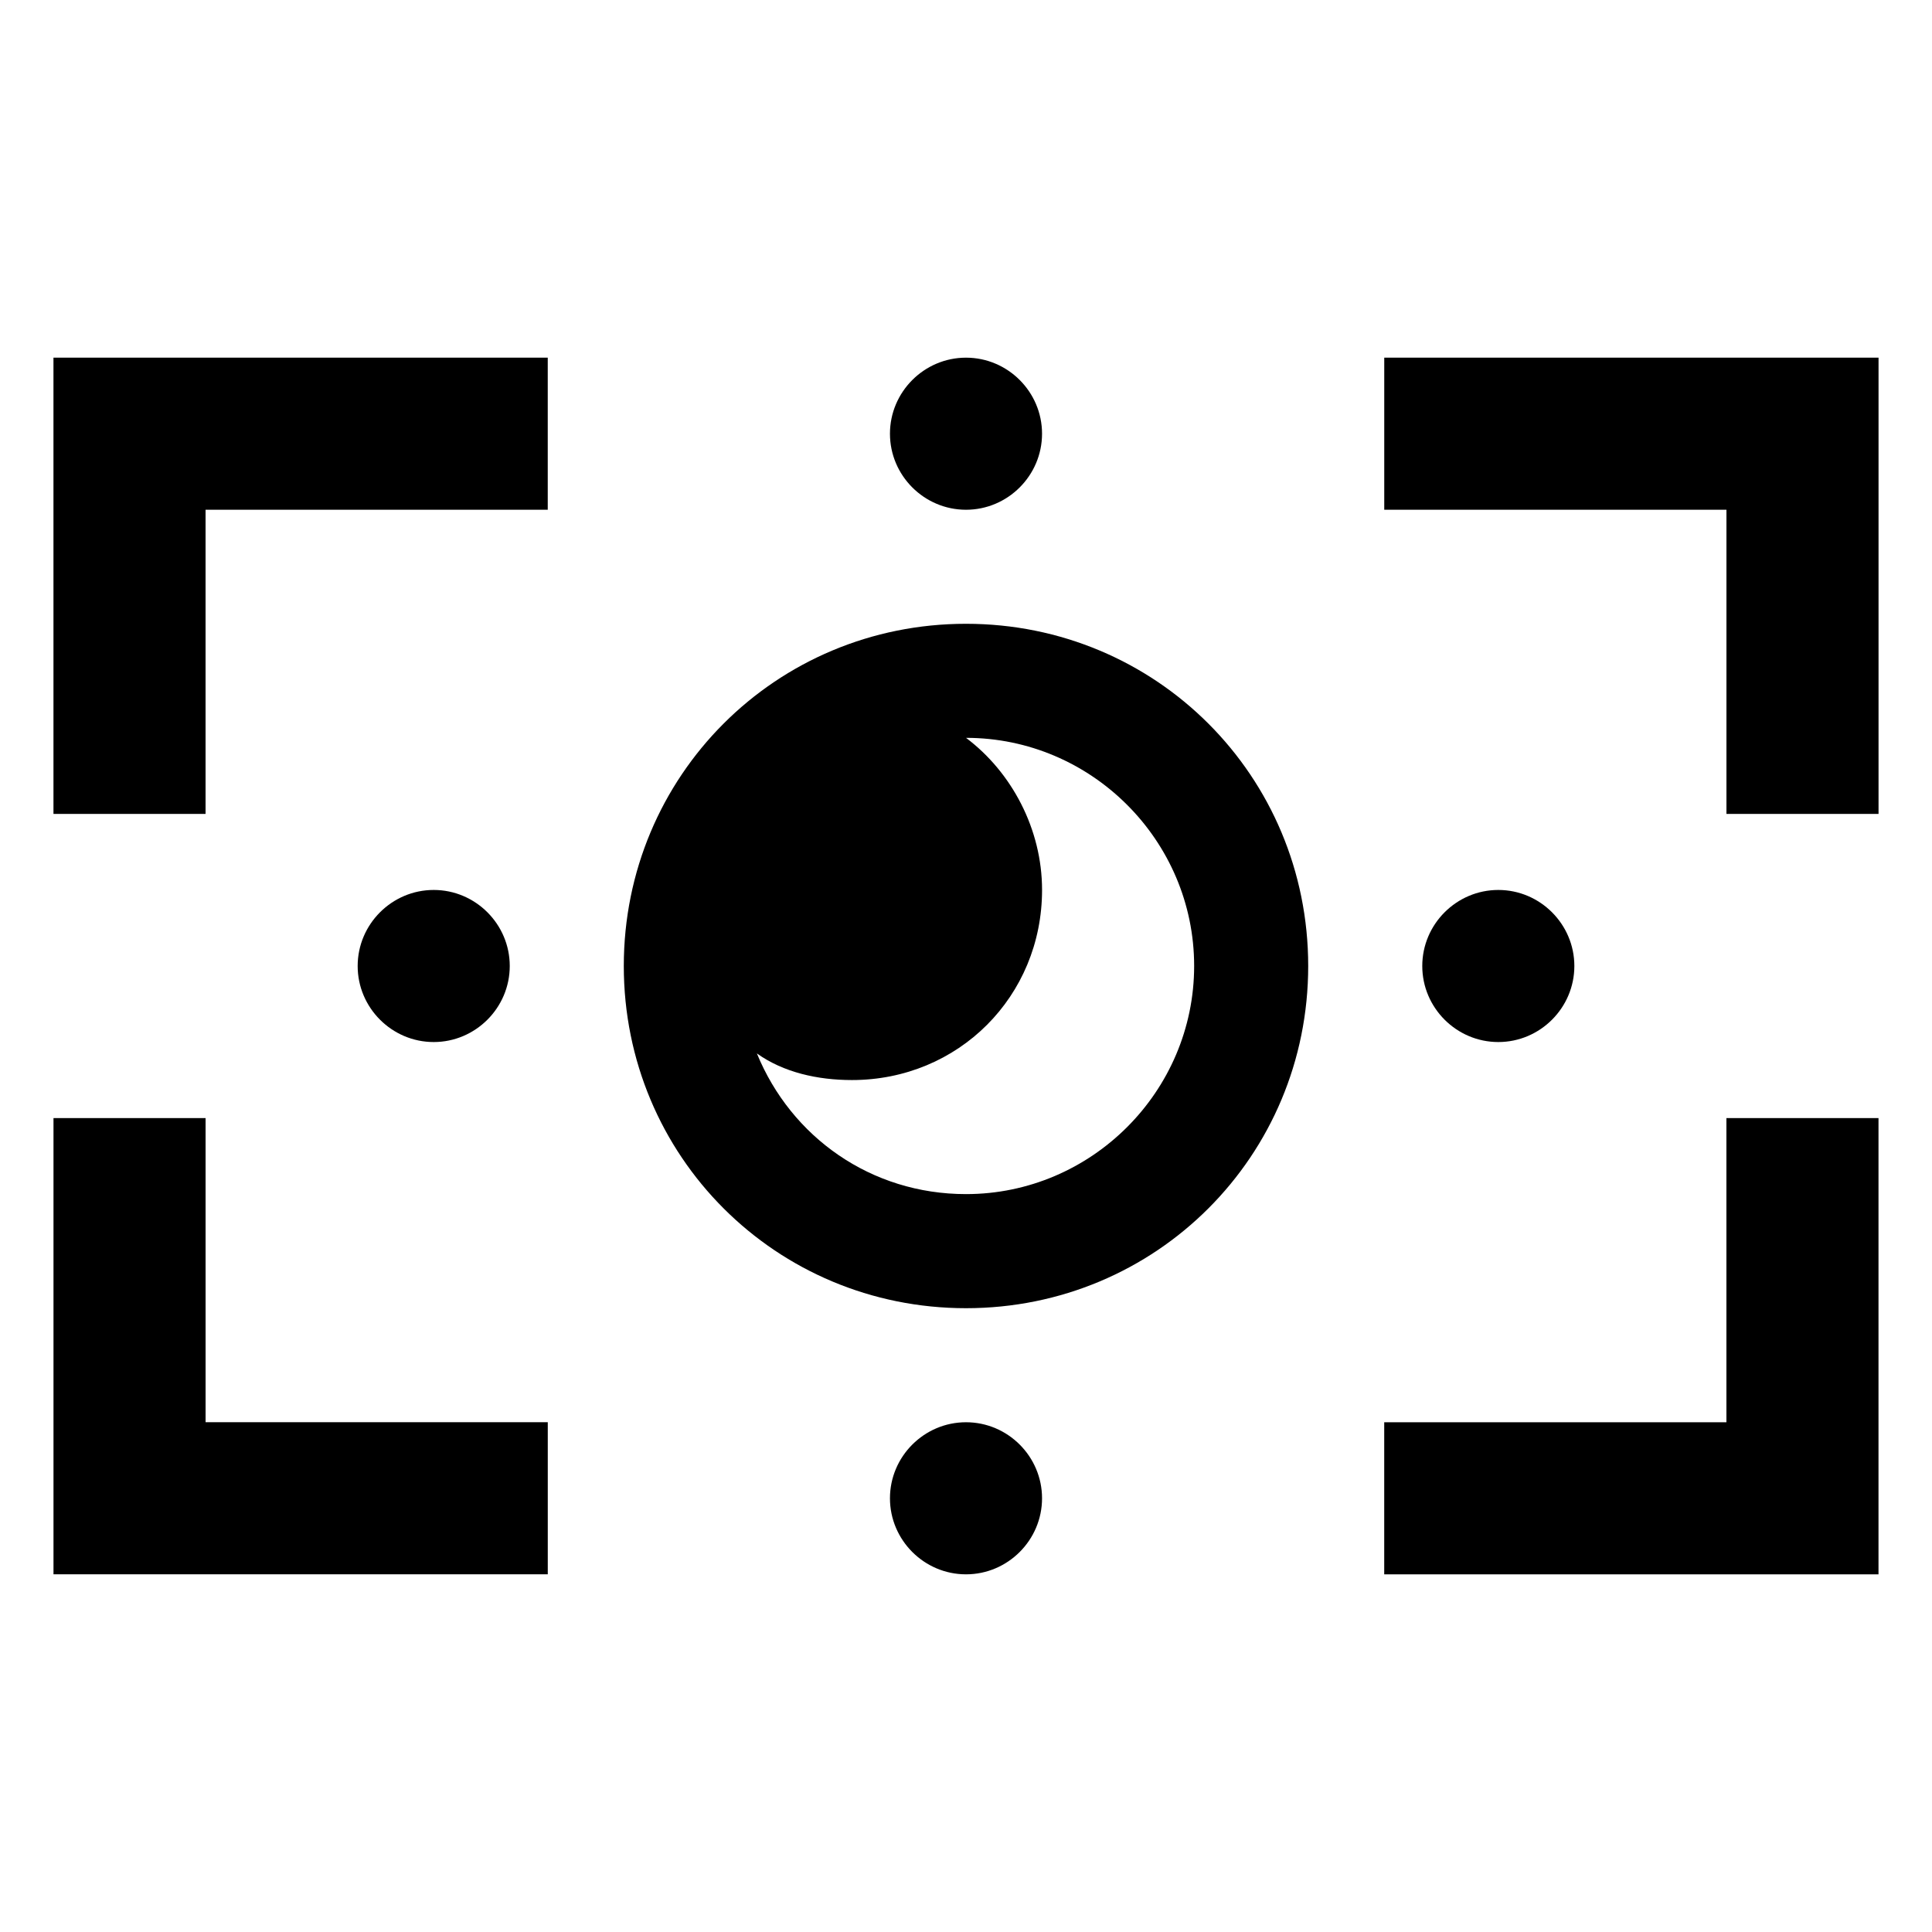
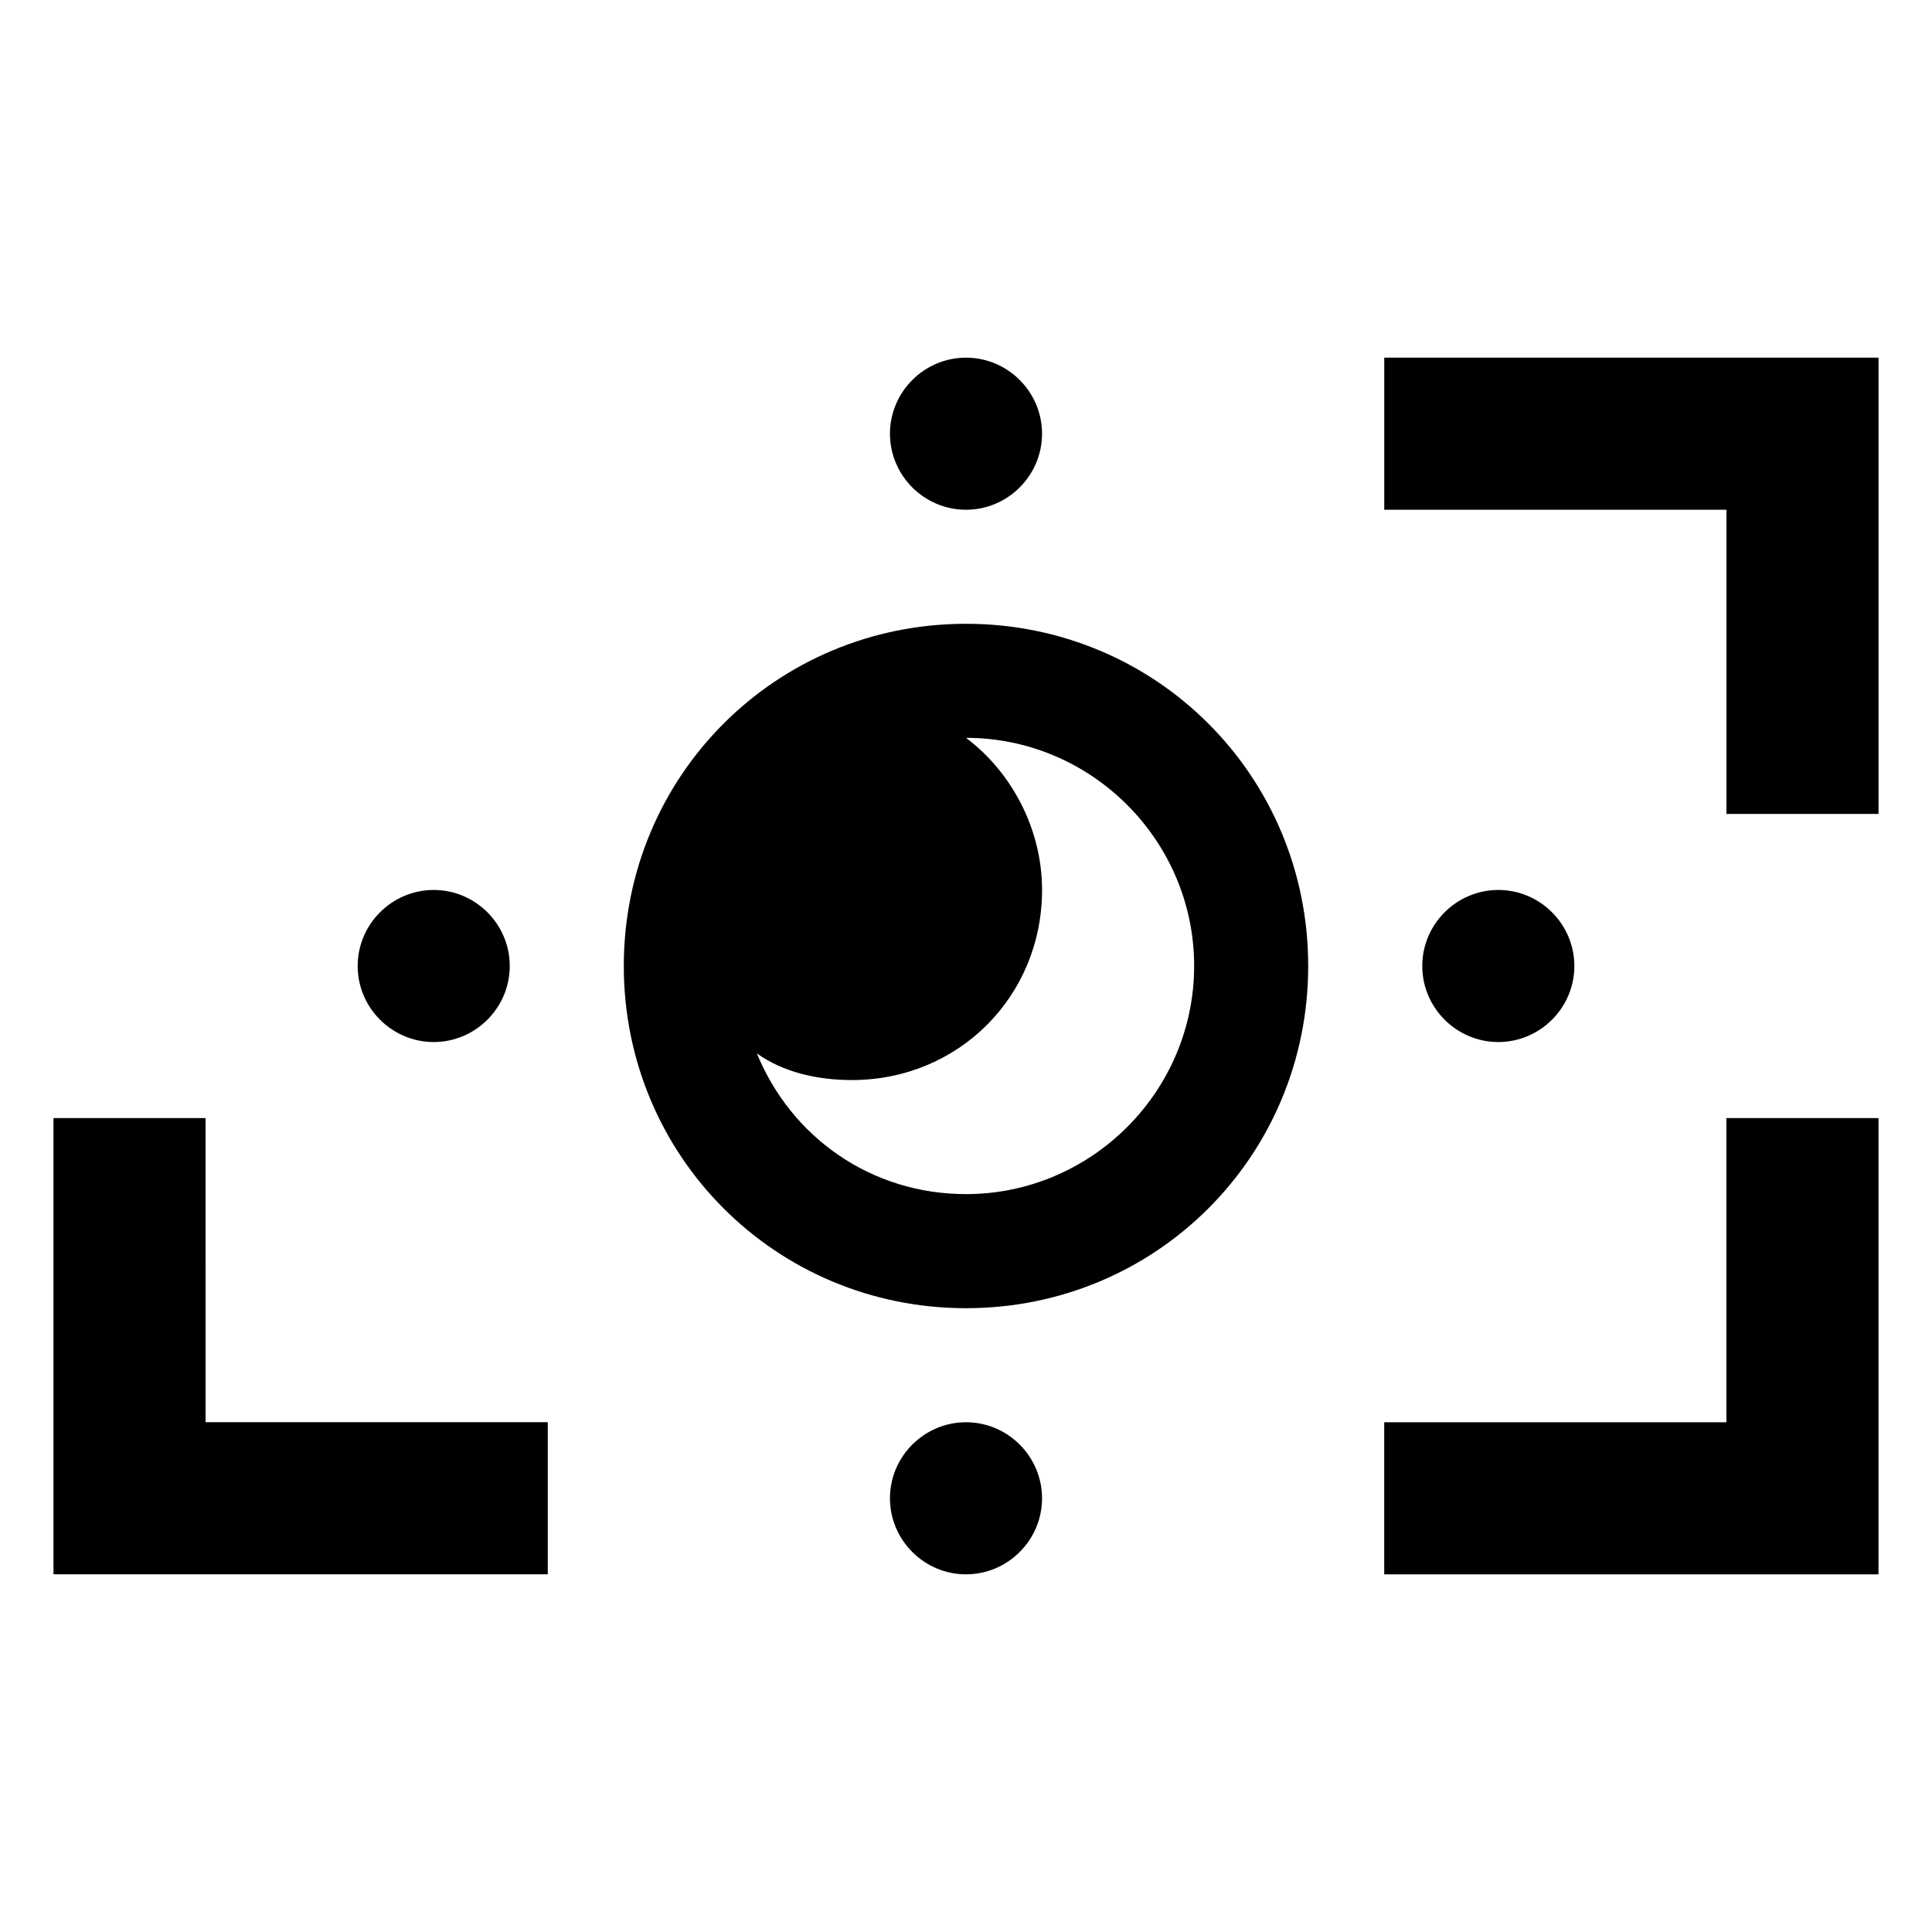
<svg xmlns="http://www.w3.org/2000/svg" fill="#000000" width="800px" height="800px" version="1.1" viewBox="144 144 512 512">
  <g>
    <path d="m400 309.31c-50.383 0-90.688 40.305-90.688 90.688s40.305 90.688 90.688 90.688 90.688-40.305 90.688-90.688c-0.004-50.383-40.309-90.688-90.688-90.688zm0 151.14c-25.191 0-46.352-15.113-55.418-37.281 7.055 5.039 16.121 7.055 25.191 7.055 28.215 0 50.383-22.168 50.383-50.383 0-16.121-8.062-31.234-20.152-40.305 33.25 0 60.457 27.207 60.457 60.457-0.004 33.25-27.211 60.457-60.461 60.457z" />
-     <path d="m158.17 359.7h40.305v-80.609h90.684v-40.305h-130.99z" />
    <path d="m510.84 238.78v40.305h90.688v80.609h40.305v-120.91z" />
    <path d="m601.52 520.91h-90.688v40.305h130.99v-120.91h-40.305z" />
    <path d="m198.48 440.3h-40.305v120.91h130.99v-40.305h-90.684z" />
    <path d="m400 279.09c11.082 0 20.152-9.07 20.152-20.152 0-11.082-9.07-20.152-20.152-20.152s-20.152 9.07-20.152 20.152c0 11.082 9.066 20.152 20.152 20.152z" />
    <path d="m400 520.91c-11.082 0-20.152 9.07-20.152 20.152 0 11.082 9.07 20.152 20.152 20.152s20.152-9.07 20.152-20.152c0-11.086-9.07-20.152-20.152-20.152z" />
    <path d="m561.22 400c0-11.082-9.07-20.152-20.152-20.152-11.082 0-20.152 9.07-20.152 20.152s9.07 20.152 20.152 20.152c11.082 0 20.152-9.07 20.152-20.152z" />
    <path d="m279.09 400c0-11.082-9.07-20.152-20.152-20.152-11.082 0-20.152 9.07-20.152 20.152s9.07 20.152 20.152 20.152c11.082 0 20.152-9.07 20.152-20.152z" />
  </g>
</svg>